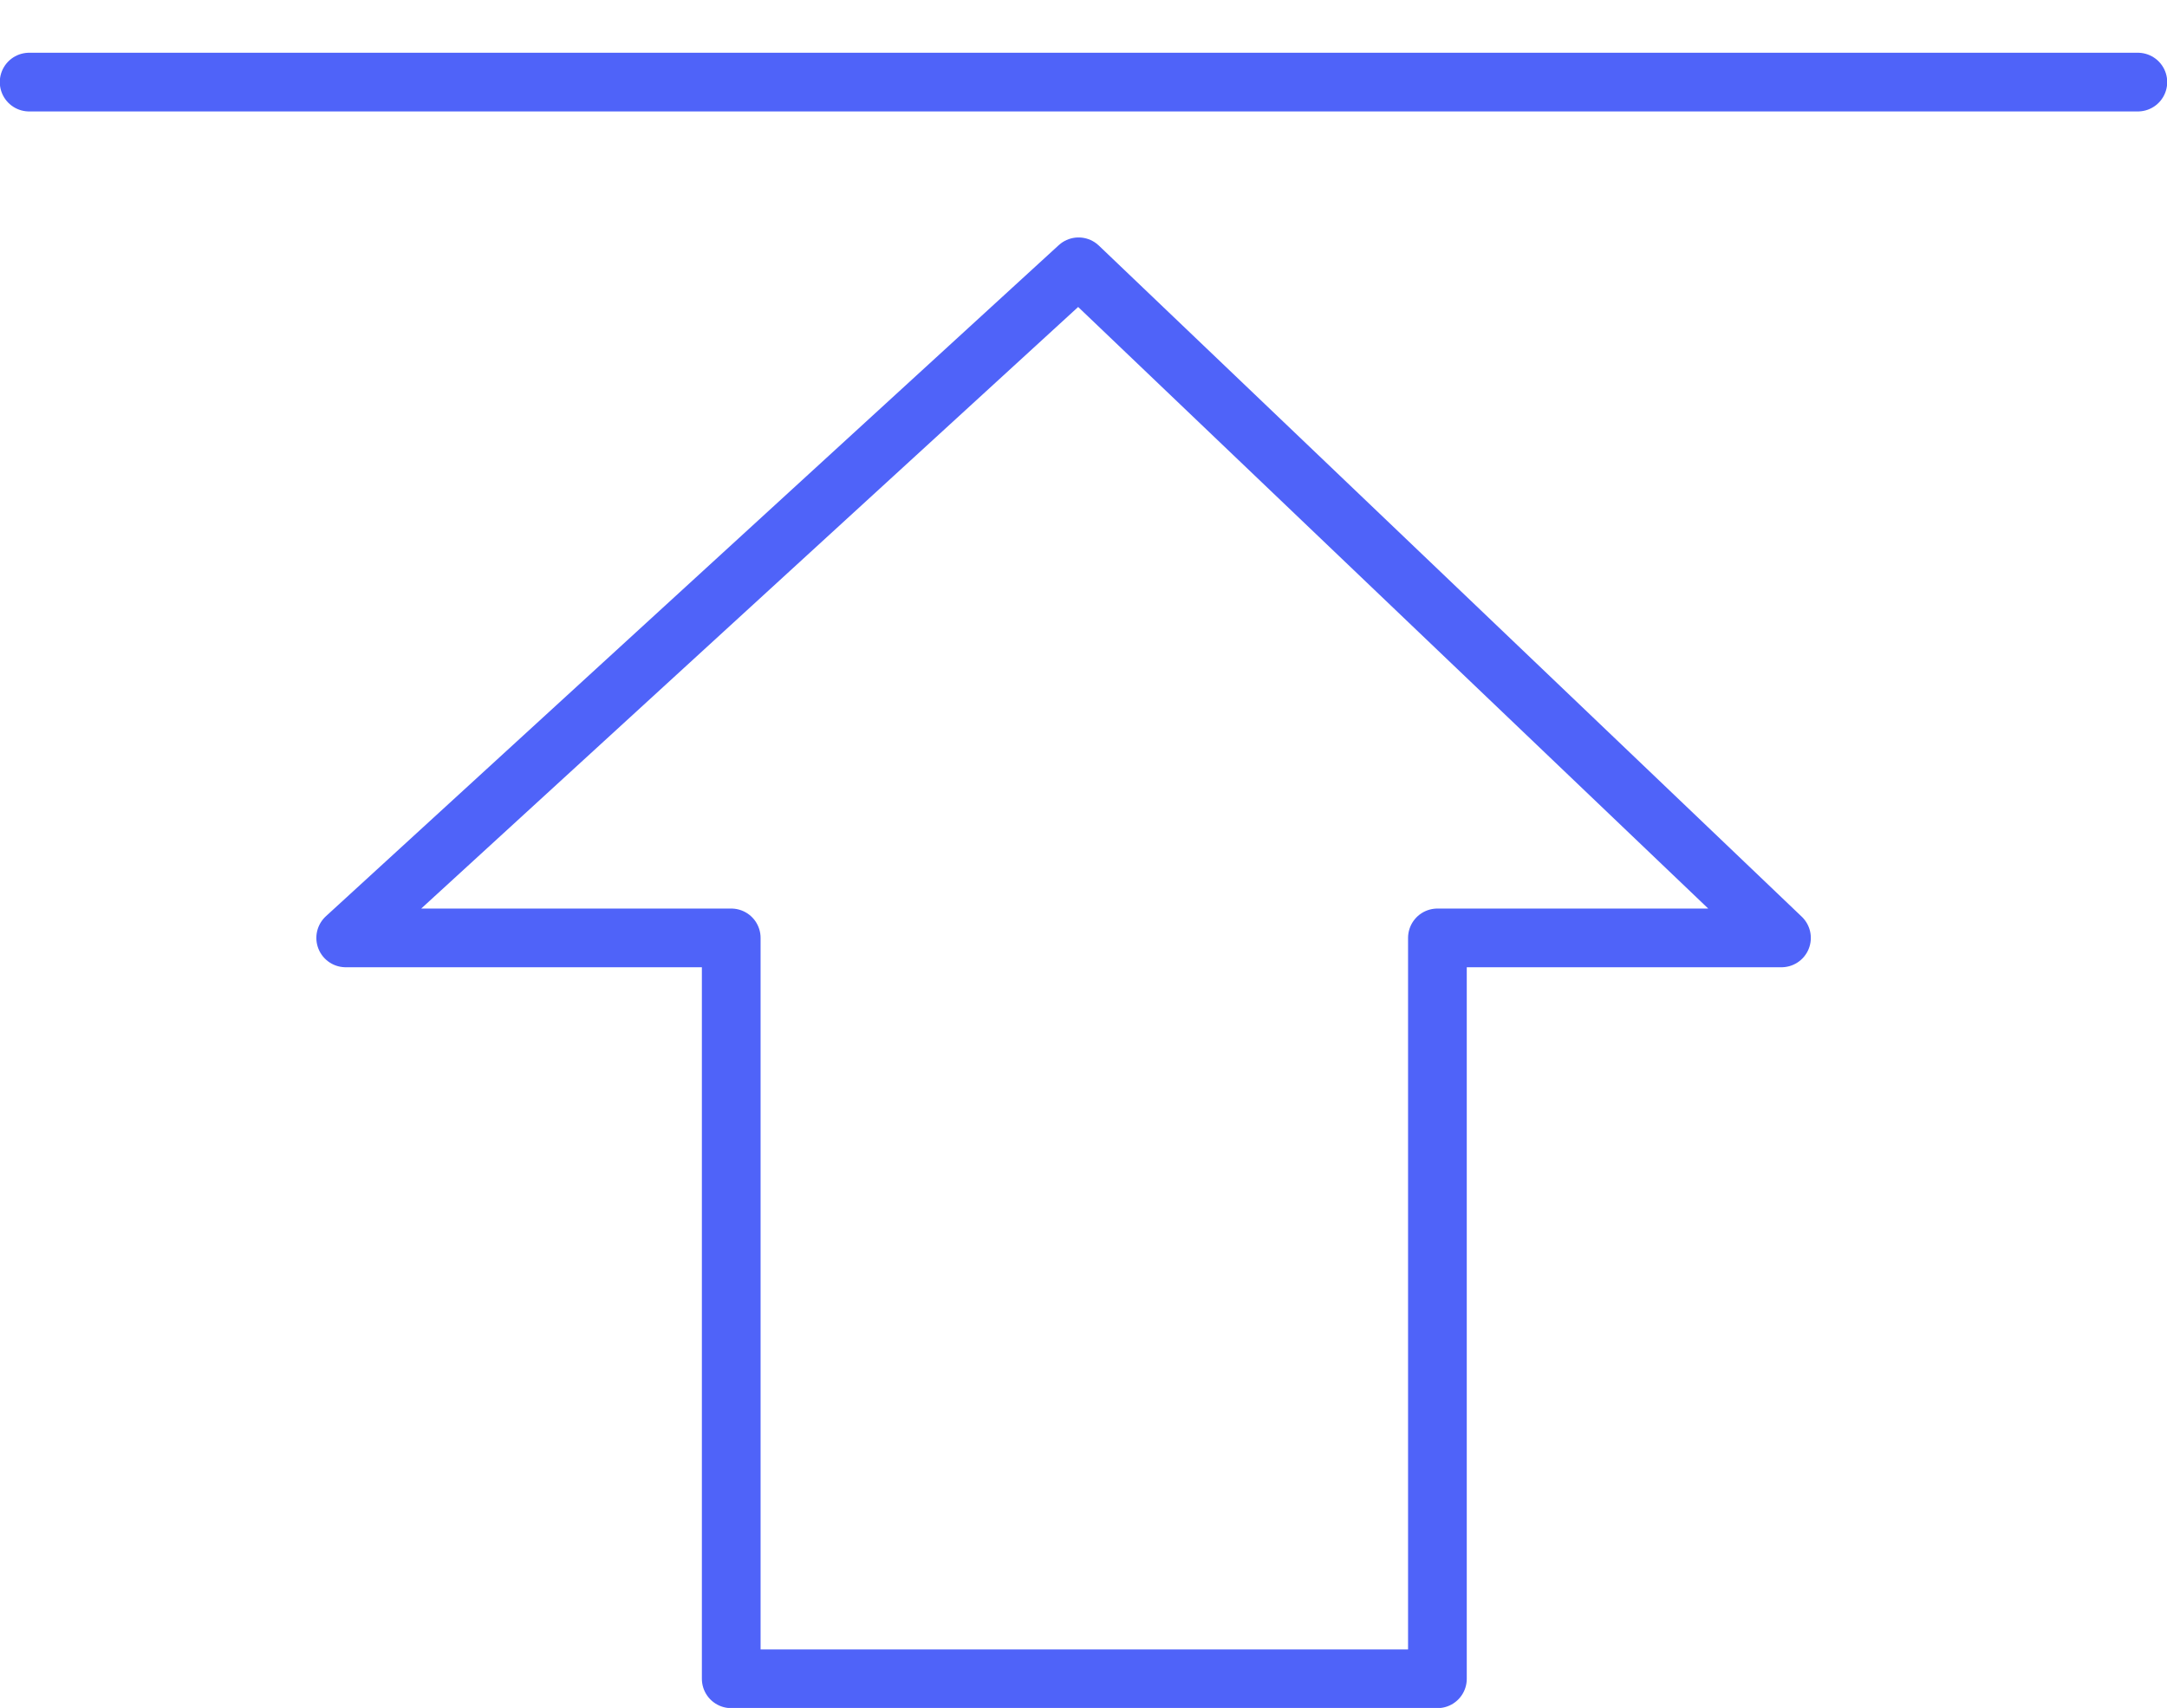
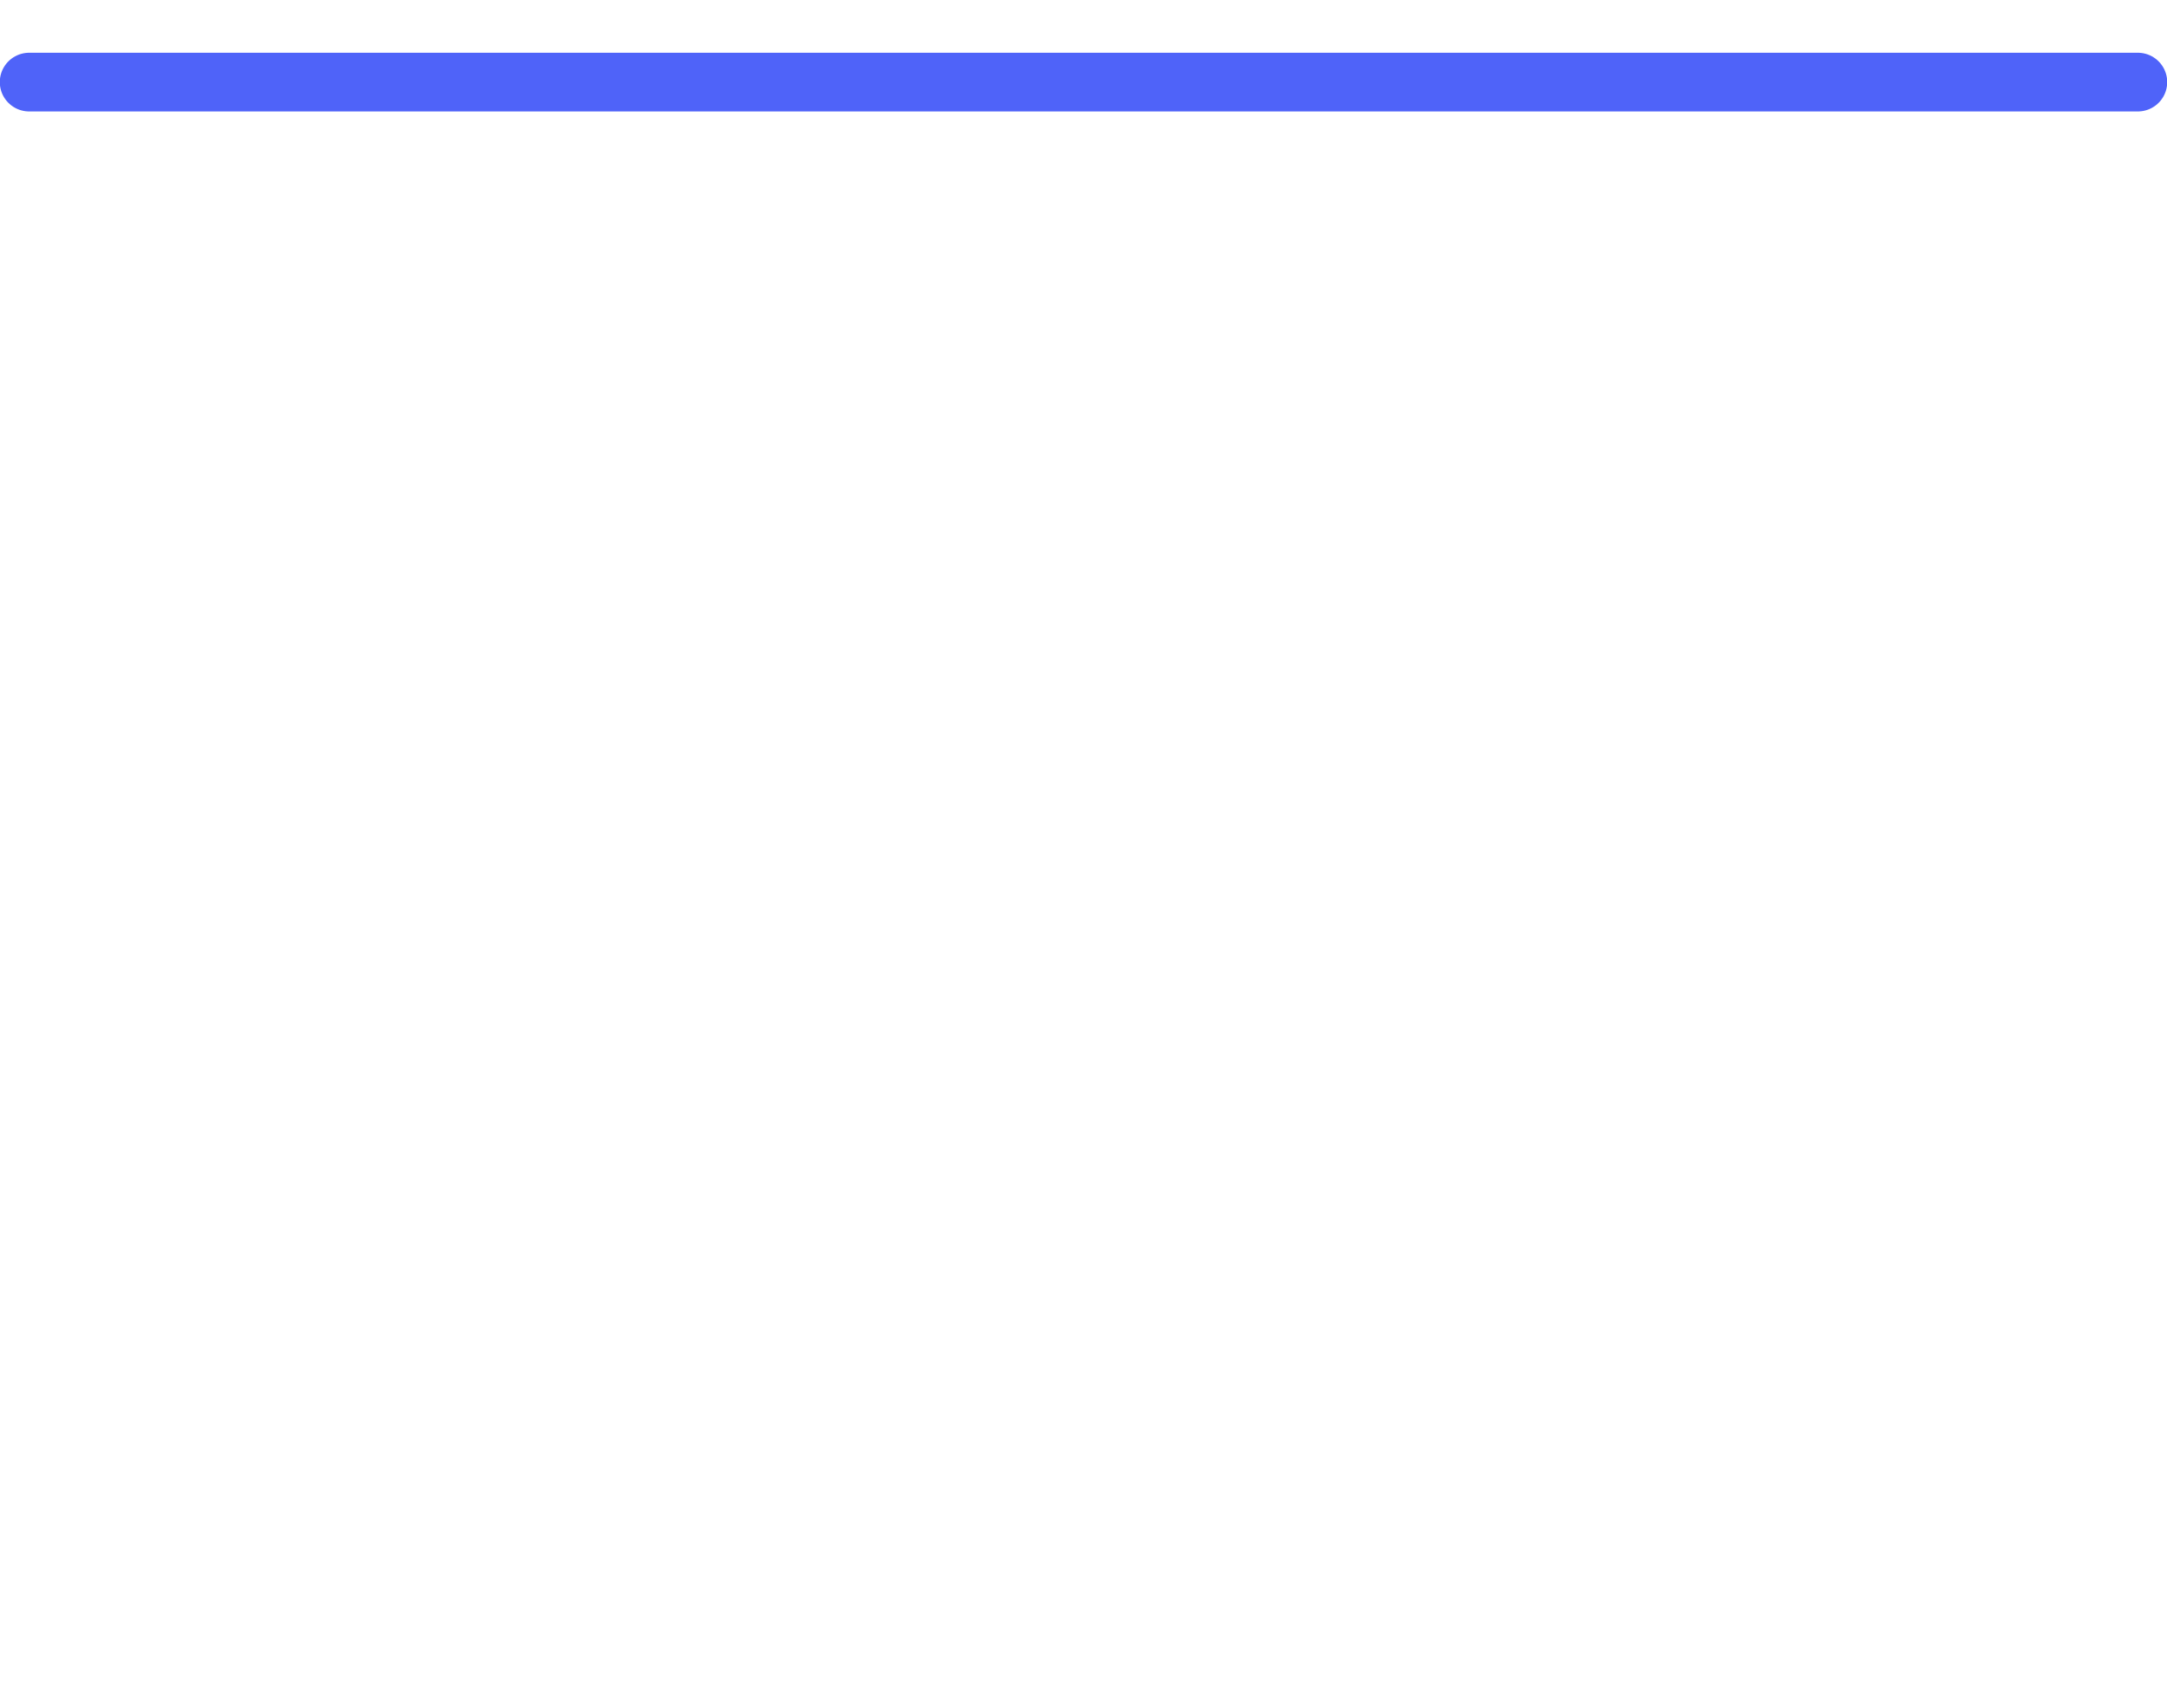
<svg xmlns="http://www.w3.org/2000/svg" id="Layer_2" data-name="Layer 2" viewBox="0 0 52.78 41.61">
  <defs>
    <style>
      .cls-1, .cls-2 {
        fill: none;
      }

      .cls-3 {
        clip-path: url(#clippath);
      }

      .cls-2 {
        stroke: #4f63f9;
        stroke-linecap: round;
        stroke-linejoin: round;
        stroke-width: 1.43px;
      }
    </style>
    <clipPath id="clippath">
      <rect class="cls-1" width="52.78" height="41.61" />
    </clipPath>
  </defs>
  <g id="NoSurprises">
    <g class="cls-3">
      <g>
-         <path class="cls-2" d="m17.81,40.9v-18.05h-9.39L26.27,6.5l17.12,16.35h-8.38v18.05h-17.2Z" />
        <path class="cls-2" d="m.71,2h51.36" />
      </g>
    </g>
  </g>
</svg>